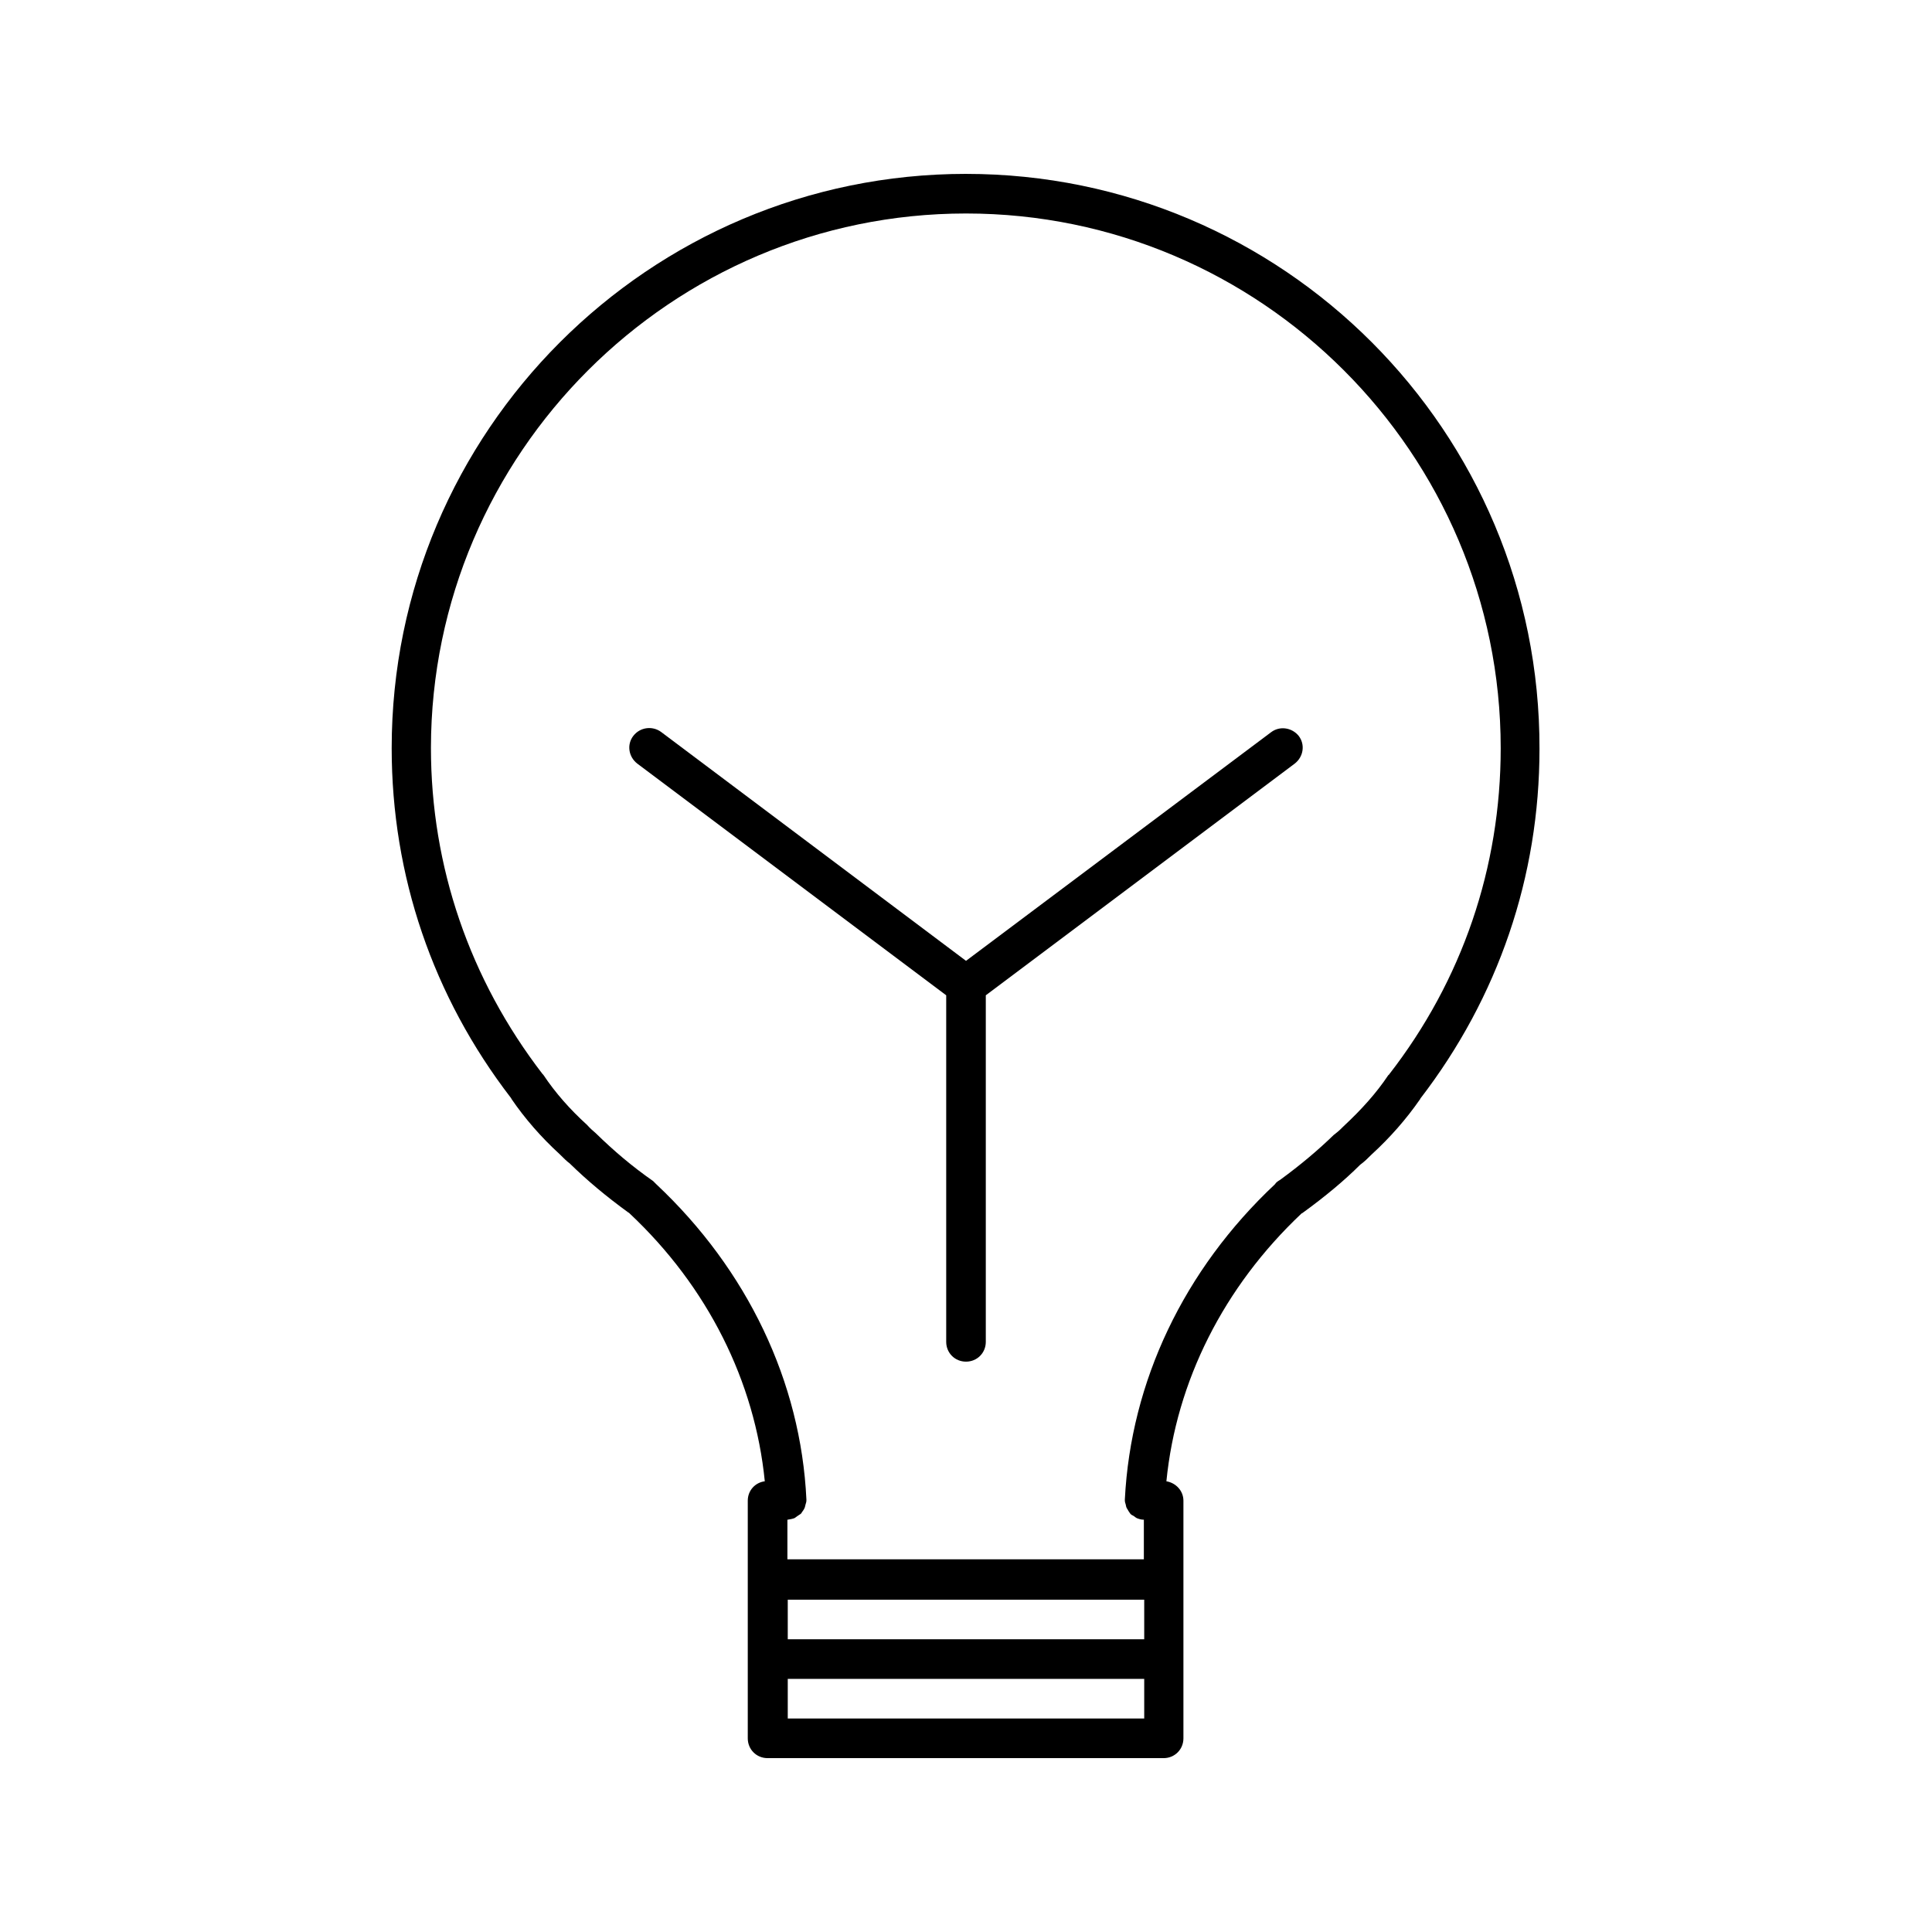
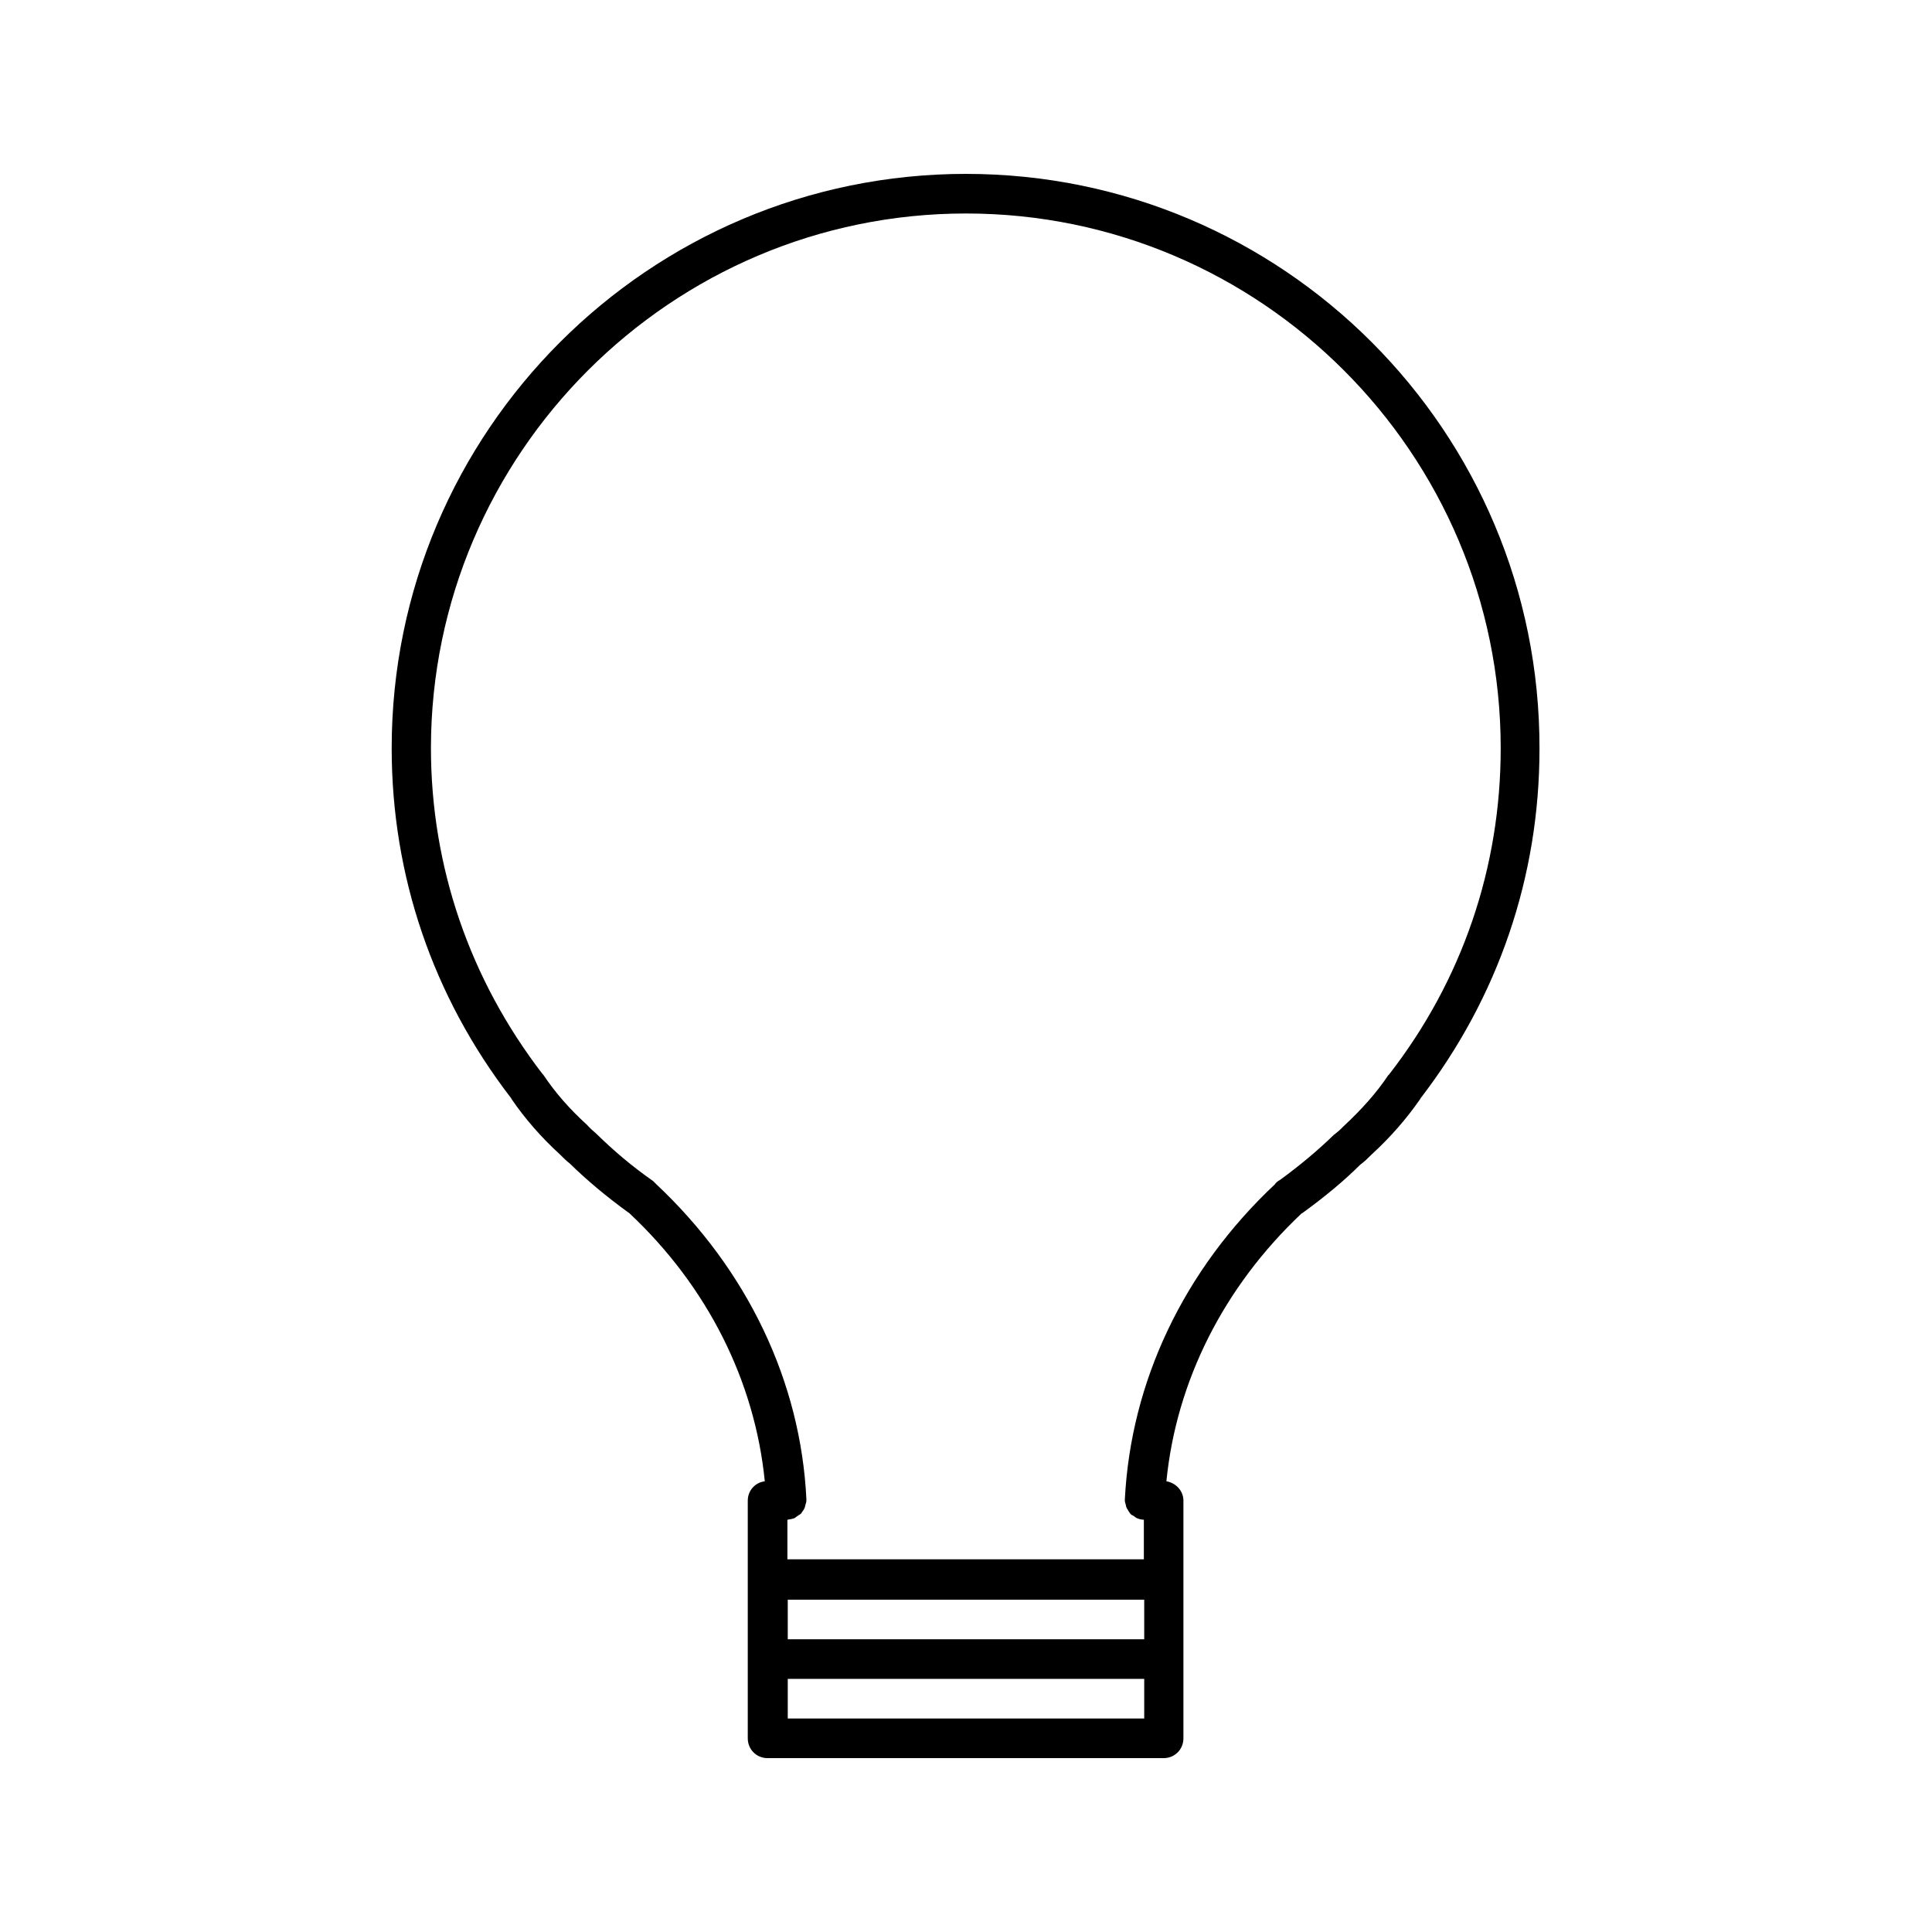
<svg xmlns="http://www.w3.org/2000/svg" fill="#000000" width="800px" height="800px" version="1.1" viewBox="144 144 512 512">
  <g>
    <path d="m400 190.08c-83.969 0-152.2 68.223-152.2 152.19 0 33.797 10.914 65.809 31.594 92.68 0.105 0.105 0.105 0.105 0.105 0.211 3.57 5.246 7.977 10.285 12.805 14.695 0.945 0.945 1.996 1.996 2.625 2.414 4.723 4.617 9.762 8.816 15.535 13.016 0 0 0.105 0.105 0.211 0.105 0.105 0.105 0.211 0.211 0.211 0.211 20.676 19.418 33.168 44.504 35.793 70.953-2.519 0.316-4.512 2.414-4.512 5.144v62.977c0 2.938 2.309 5.246 5.246 5.246h104.96c2.938 0 5.246-2.309 5.246-5.246v-62.977c0-2.625-1.996-4.723-4.512-5.144 2.625-26.449 15.113-51.43 35.793-70.953 0 0 0.105-0.105 0.211-0.105 6.086-4.41 11.23-8.711 15.324-12.805 1.156-0.84 2.098-1.785 2.938-2.625l0.105-0.105c4.934-4.512 9.238-9.445 12.805-14.59 0.105-0.105 0.105-0.105 0.105-0.211 20.676-26.871 31.594-58.883 31.594-92.68 0.203-84.18-68.023-152.4-151.99-152.4zm47.23 409.34h-94.465v-10.496h94.465zm0-20.992h-94.465v-10.496h94.465zm64.867-149.67s0 0.105-0.105 0.105l-0.105 0.105c-3.148 4.723-7.137 9.133-11.754 13.434-0.734 0.734-1.363 1.363-2.203 1.996-0.105 0.105-0.211 0.211-0.418 0.316-4.094 3.988-8.816 7.977-14.273 11.965-0.523 0.316-1.051 0.629-1.363 1.156-24.141 22.672-38.207 52.27-39.781 83.547v0.105 0.105c0 0.418 0.105 0.734 0.211 1.051 0.105 0.316 0.105 0.629 0.211 0.84 0.105 0.316 0.418 0.629 0.523 0.945 0.211 0.211 0.316 0.523 0.523 0.734 0.211 0.316 0.629 0.418 0.945 0.629 0.211 0.211 0.418 0.316 0.734 0.523 0.523 0.211 1.156 0.418 1.785 0.418h0.105v10.496h-94.465v-10.496h0.105c0.629-0.105 1.258-0.211 1.785-0.418 0.211-0.105 0.418-0.316 0.734-0.523 0.316-0.211 0.629-0.418 0.945-0.629 0.211-0.211 0.316-0.523 0.523-0.734 0.211-0.316 0.418-0.629 0.523-0.945 0.105-0.316 0.105-0.523 0.211-0.84 0.105-0.316 0.211-0.629 0.211-1.051v-0.105-0.105c-1.469-31.172-15.641-60.879-39.781-83.547-0.316-0.316-0.523-0.523-0.84-0.84-5.562-3.883-10.391-7.977-15.219-12.699-0.734-0.629-1.469-1.258-2.309-2.203-4.512-4.094-8.398-8.5-11.547-13.227l-0.105-0.105s0-0.105-0.105-0.105c-19.312-25.086-29.598-55-29.598-86.488 0.098-77.988 63.703-141.59 141.8-141.59 78.09 0 141.7 63.605 141.7 141.7 0 31.594-10.18 61.508-29.598 86.488z" />
-     <path d="m480.82 338.07-80.816 60.562-80.82-60.668c-2.309-1.68-5.562-1.258-7.348 1.051-1.785 2.309-1.258 5.562 1.051 7.348l81.867 61.402v91.84c0 2.938 2.309 5.246 5.246 5.246s5.246-2.309 5.246-5.246v-91.84l81.867-61.402c2.309-1.785 2.832-5.039 1.051-7.348-1.781-2.203-5.031-2.727-7.344-0.945z" />
  </g>
</svg>